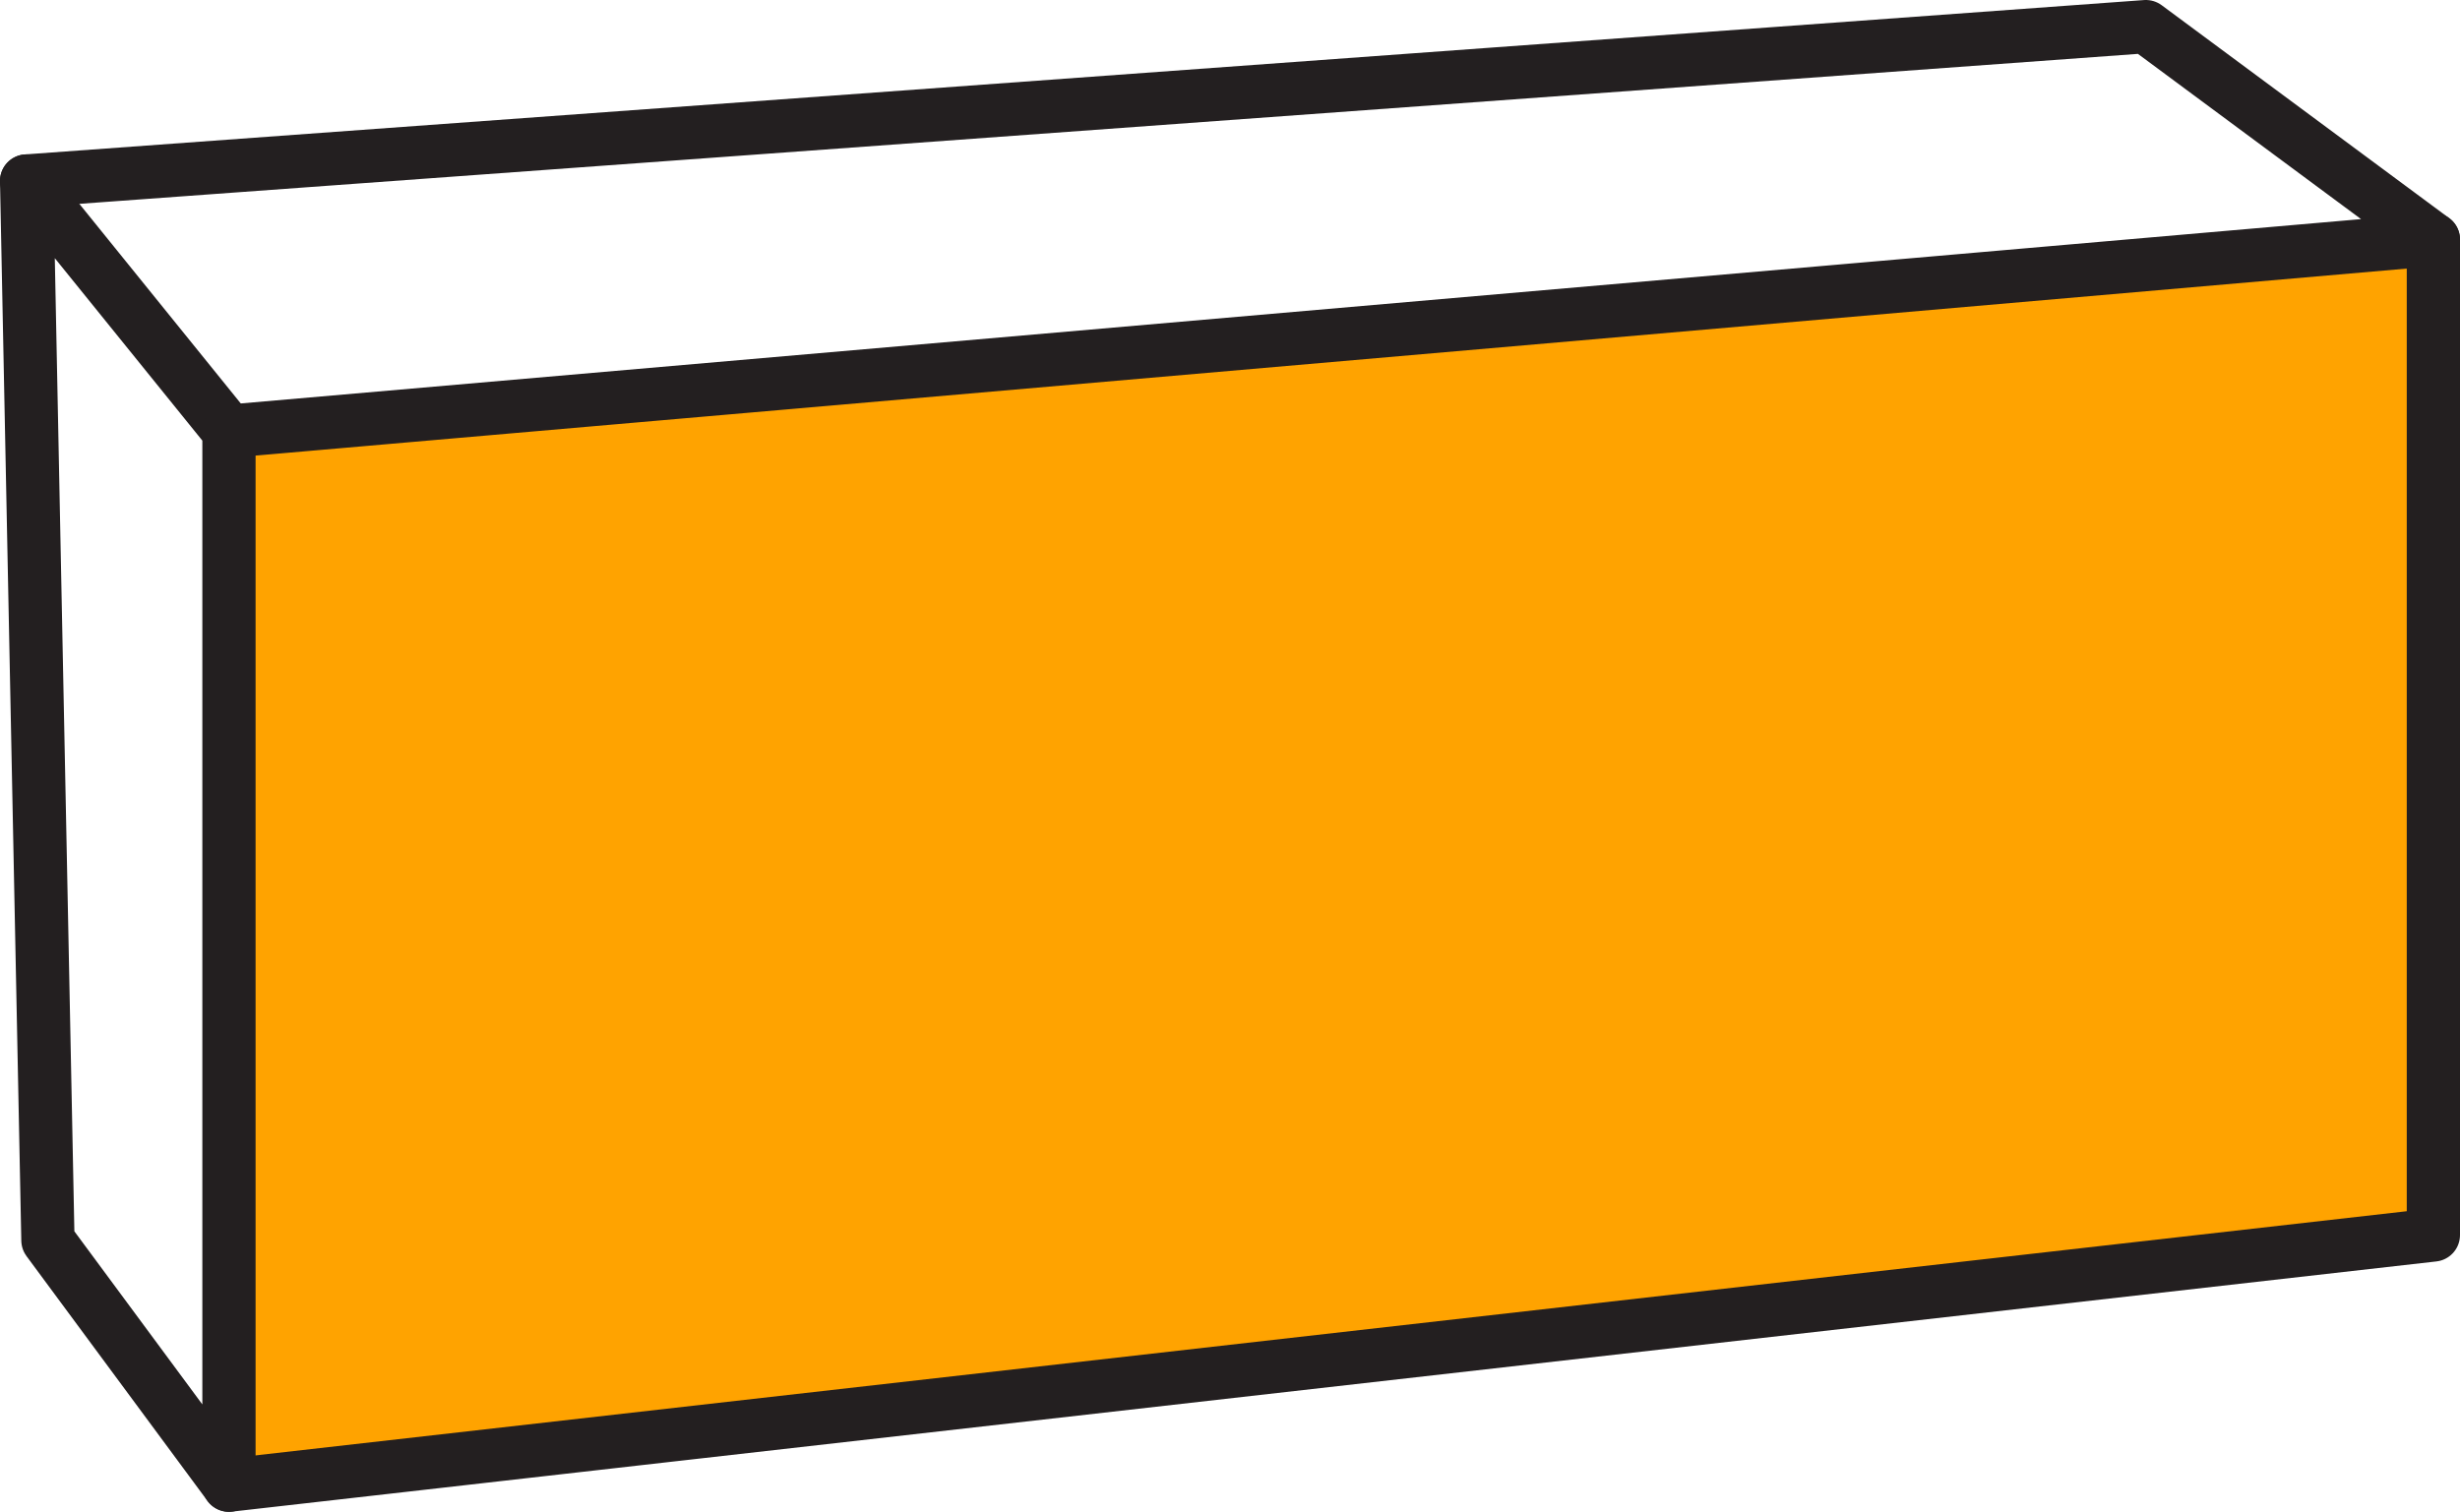
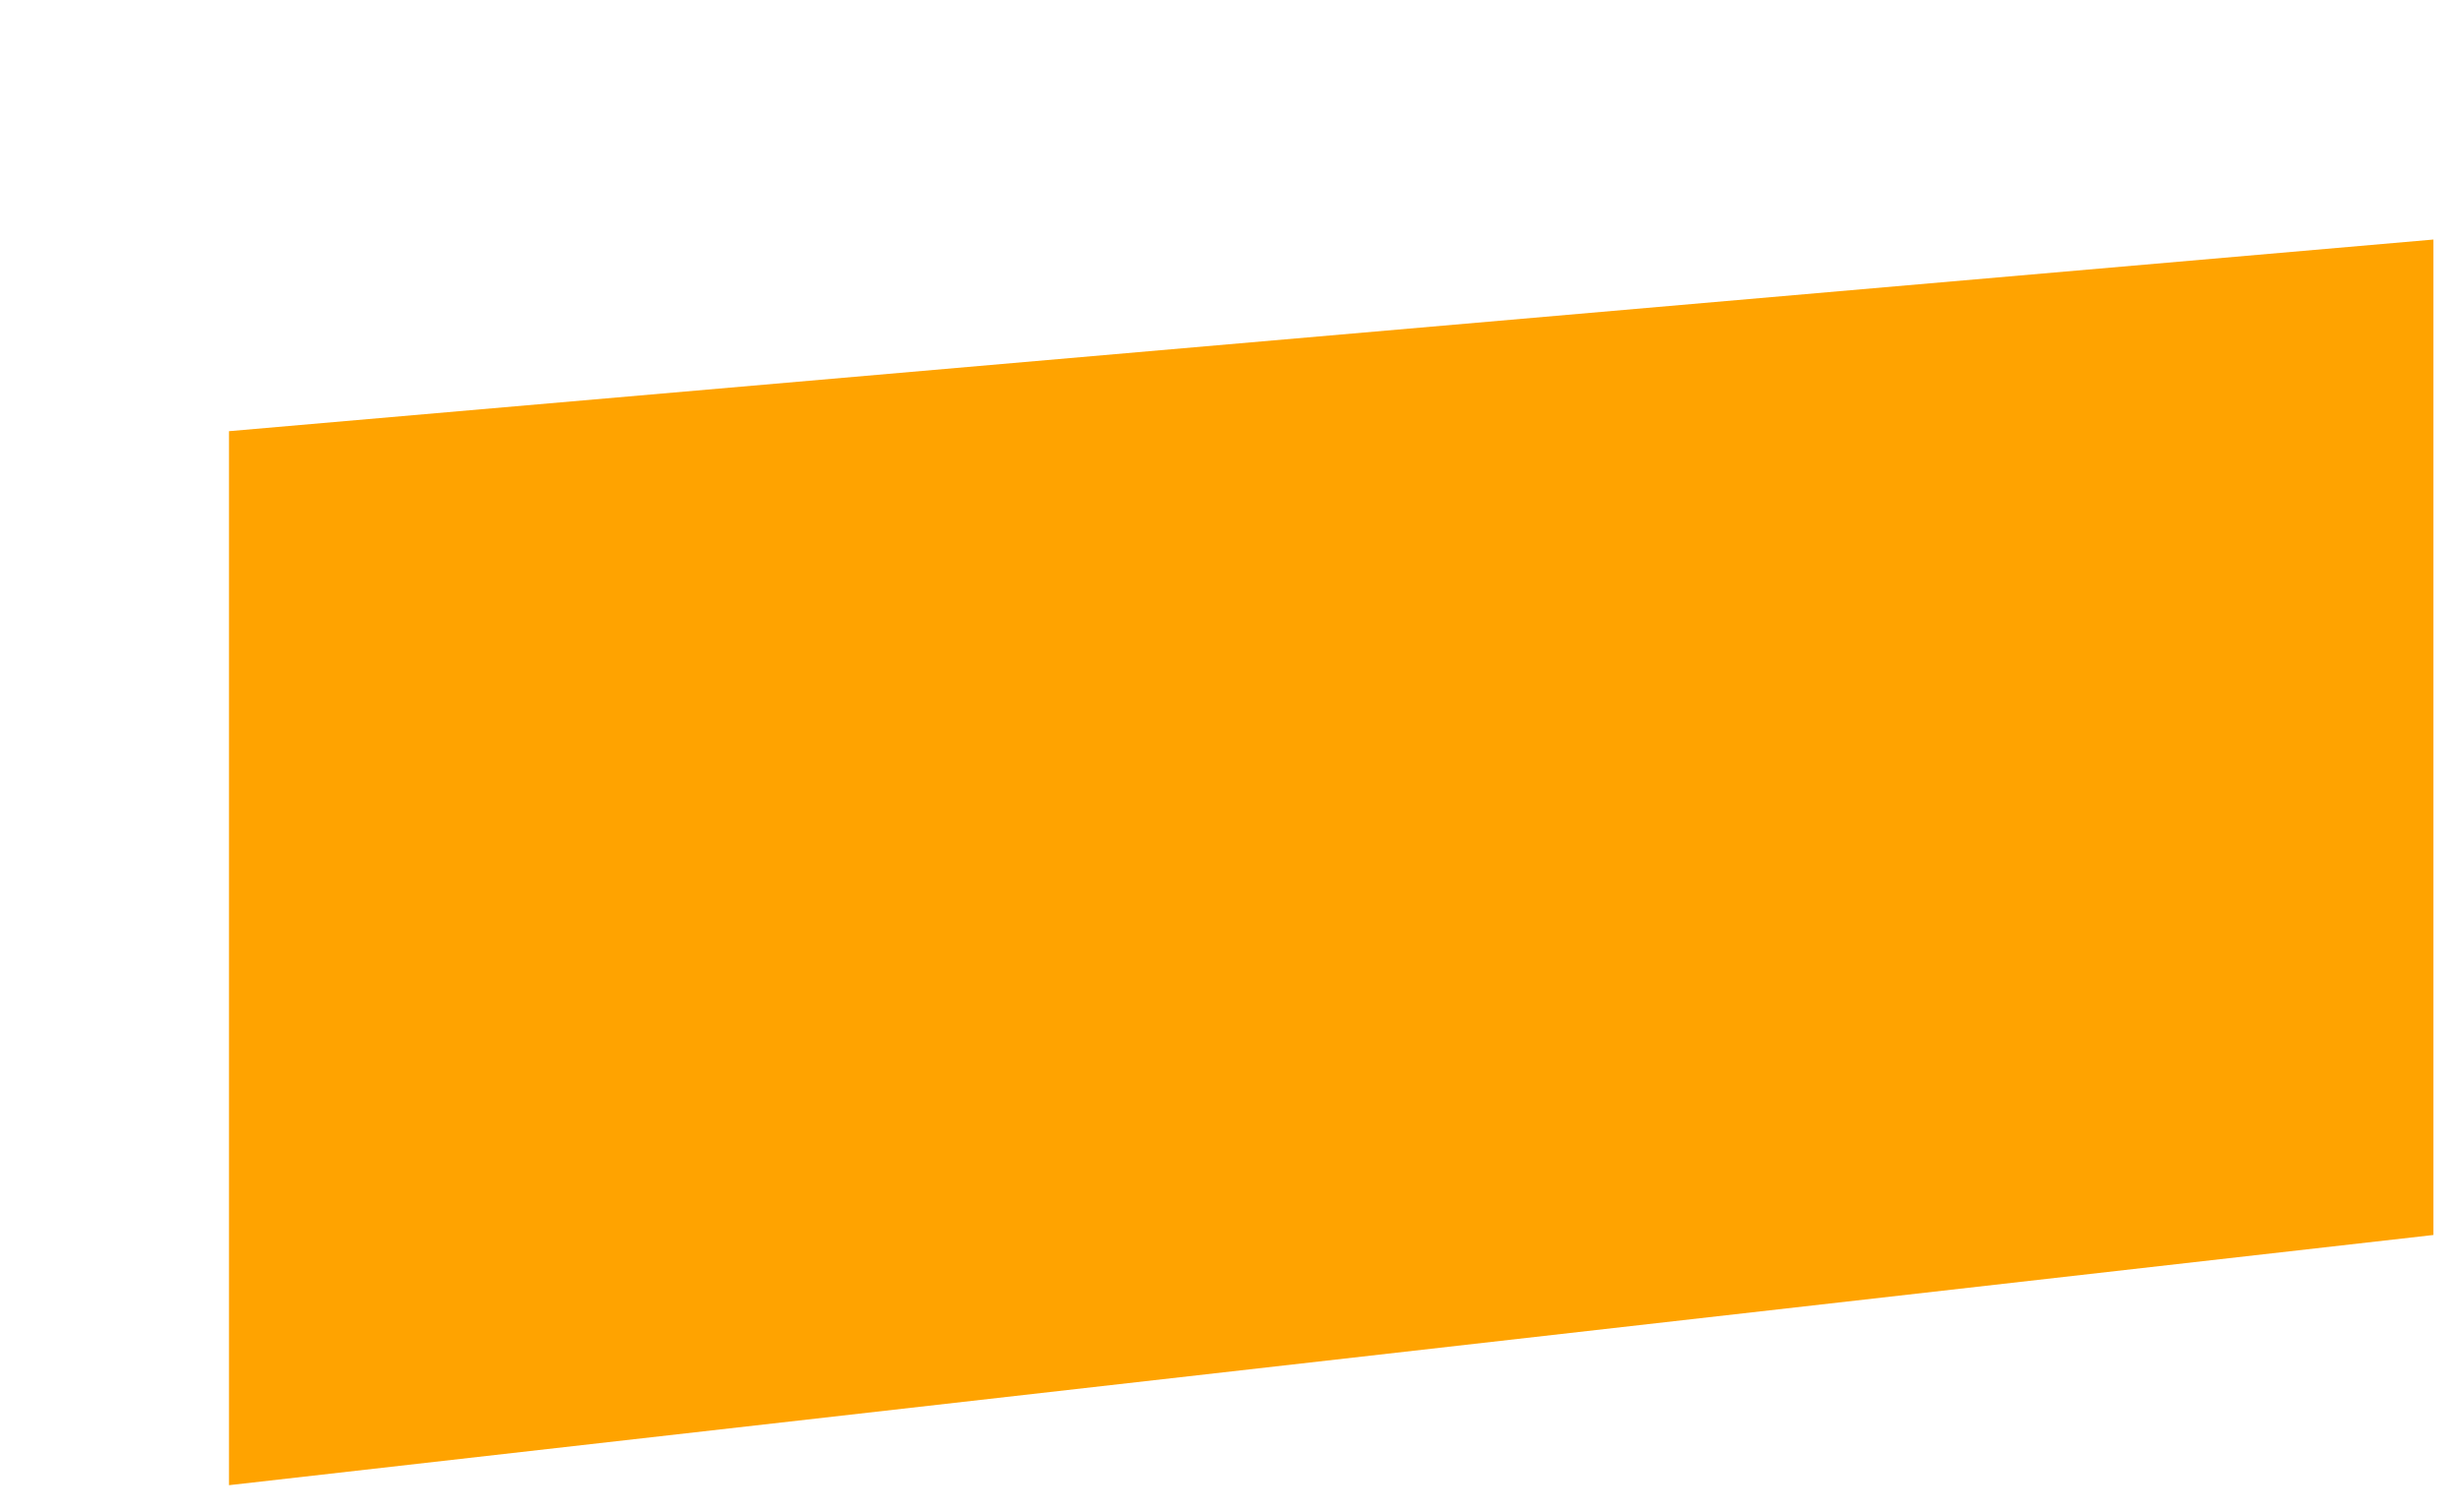
<svg xmlns="http://www.w3.org/2000/svg" xmlns:xlink="http://www.w3.org/1999/xlink" version="1.0" id="Layer_1" x="0px" y="0px" width="46.2px" height="28.4px" viewBox="0 0 46.2 28.4" style="enable-background:new 0 0 46.2 28.4;" xml:space="preserve">
  <style type="text/css">

	.st0{clip-path:url(#SVGID_2_);fill:none;stroke:#231F20;stroke-linecap:round;stroke-linejoin:round;stroke-miterlimit:10;}
	.st1{fill:#FFA300;}

</style>
  <polygon class="st1" points="4.3,8.1 4.3,27.9 45.7,23.2 45.7,4.5 " />
  <g>
    <defs>
      <rect id="SVGID_1_" width="46.2" height="28.4" />
    </defs>
    <clipPath id="SVGID_2_">
      <use xlink:href="#SVGID_1_" style="overflow:visible;" />
    </clipPath>
-     <polygon class="st0" points="0.5,3.4 4.3,8.1 4.3,27.9 0.9,23.3  " />
-     <polyline class="st0" points="4.3,8.1 45.7,4.5 40.3,0.5 0.5,3.4  " />
-     <polyline class="st0" points="45.7,4.5 45.7,23.2 4.3,27.9  " />
  </g>
</svg>